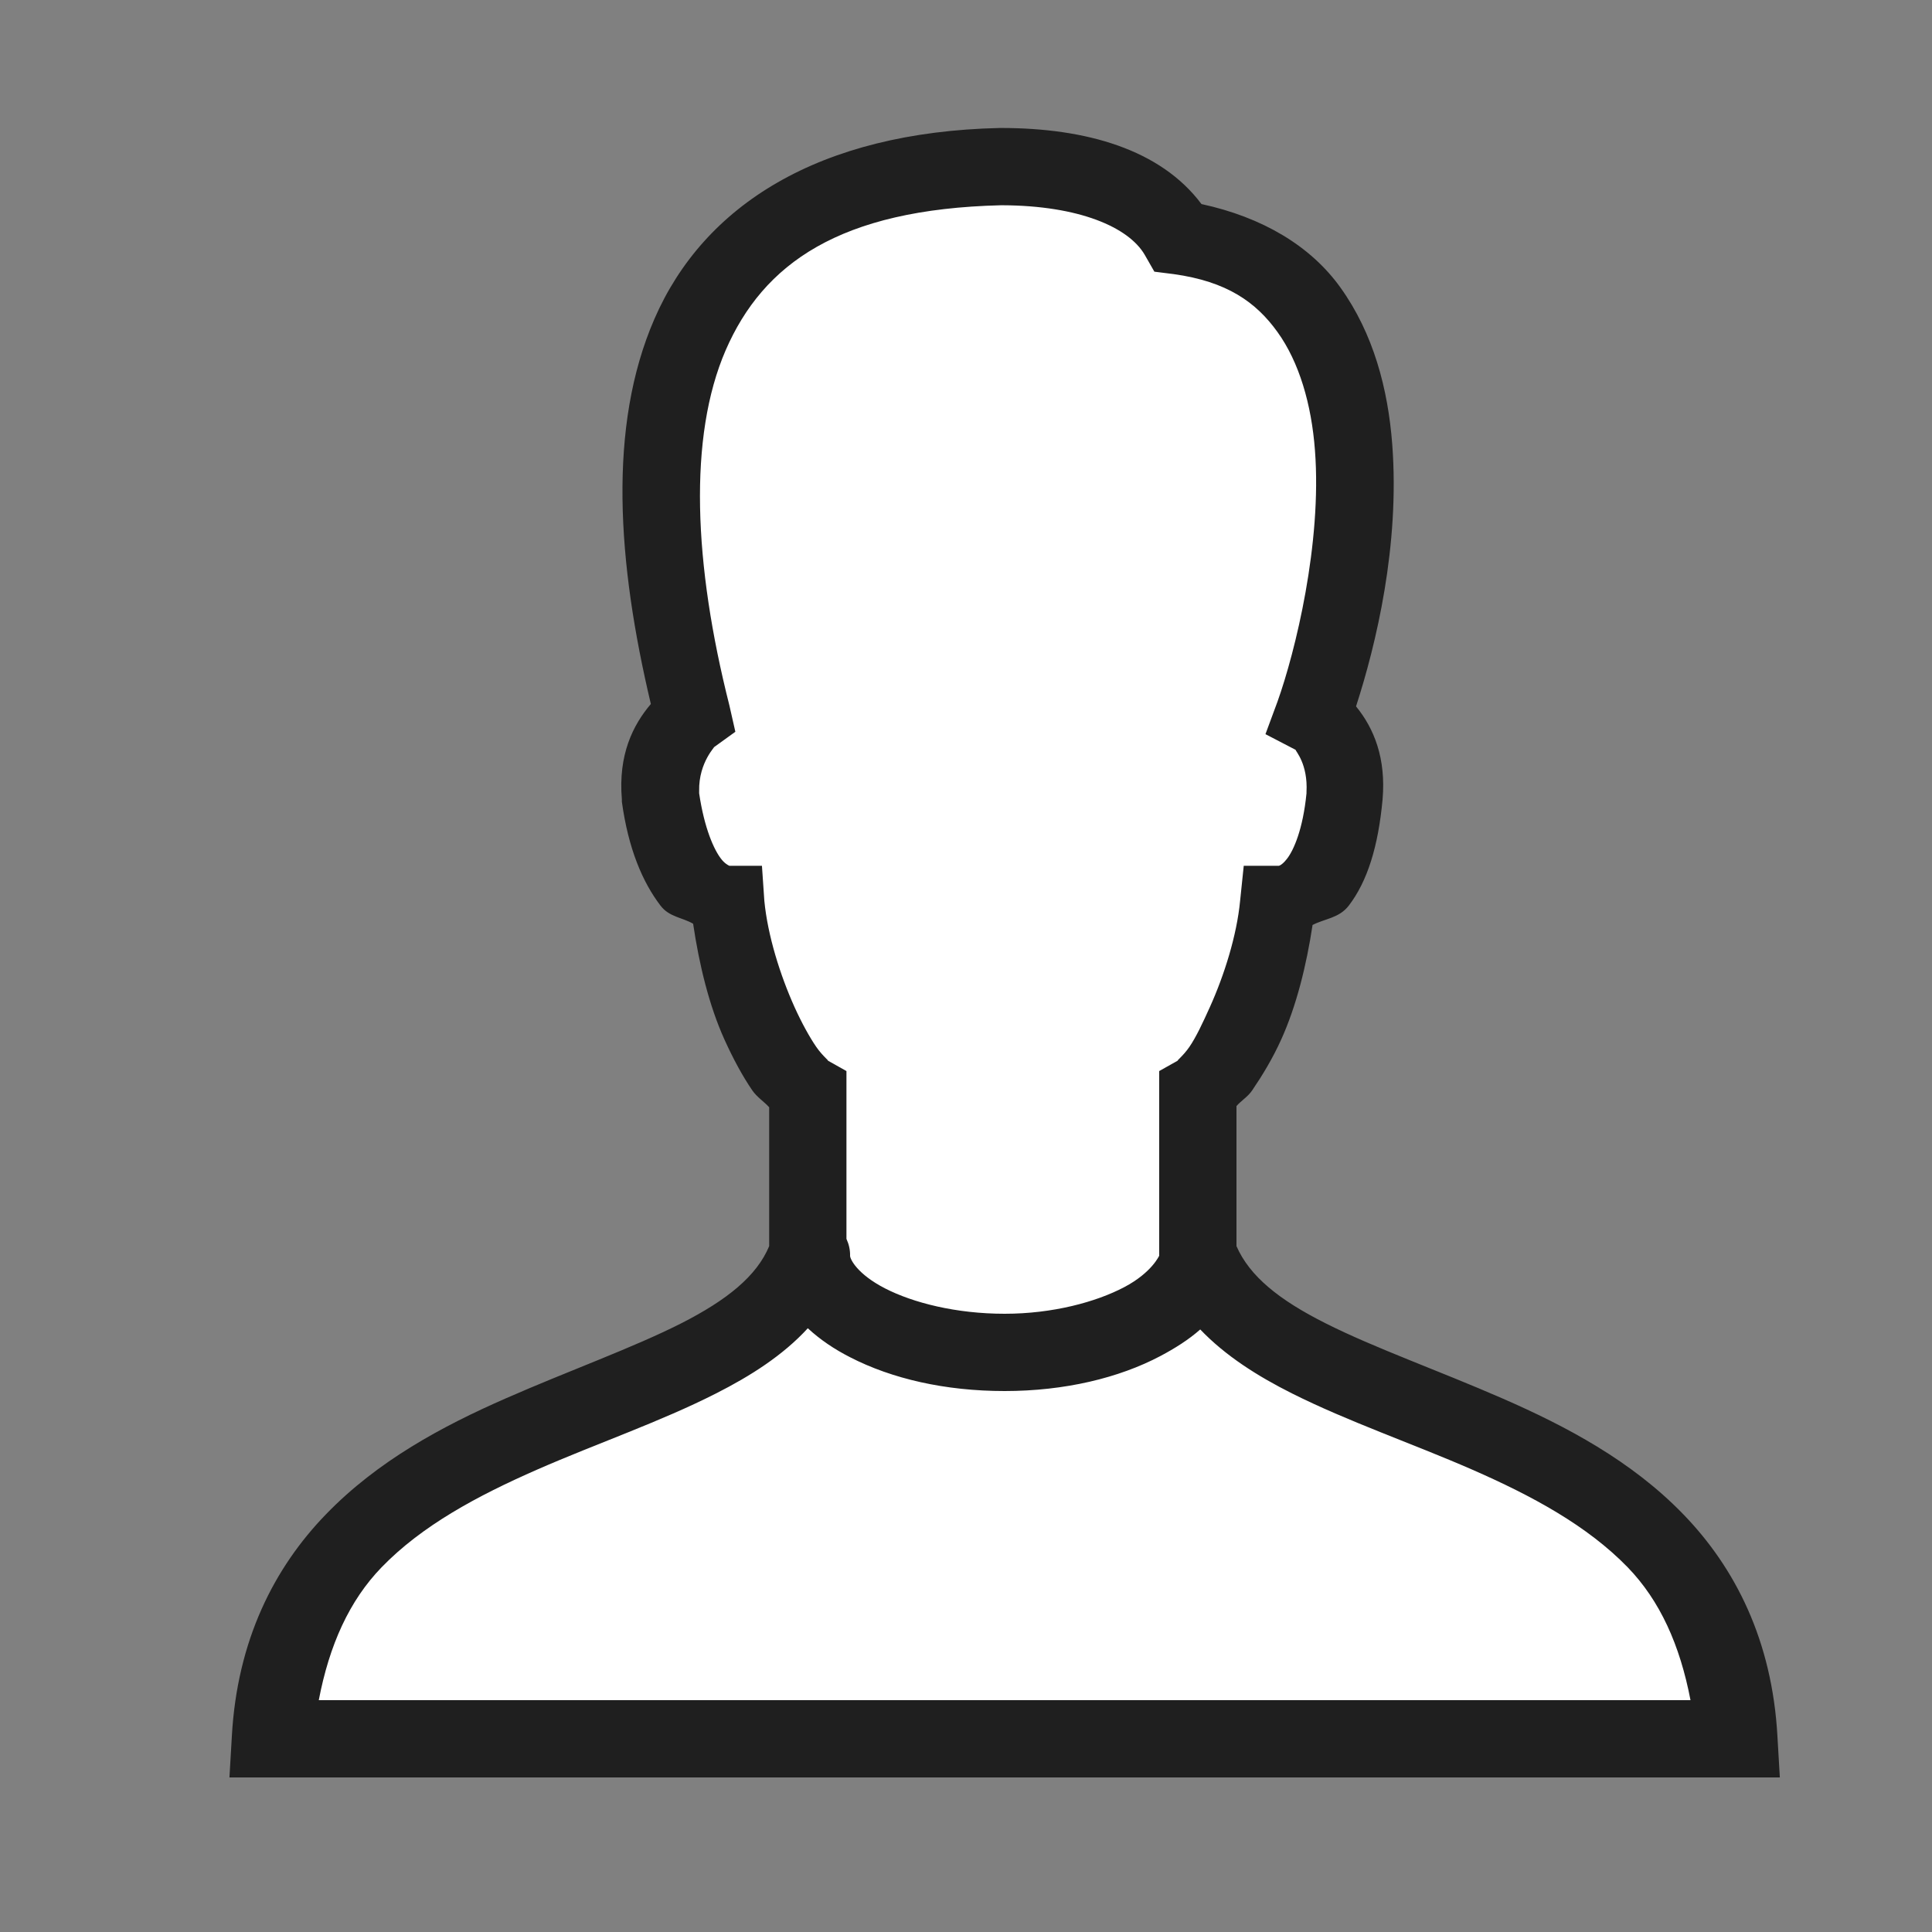
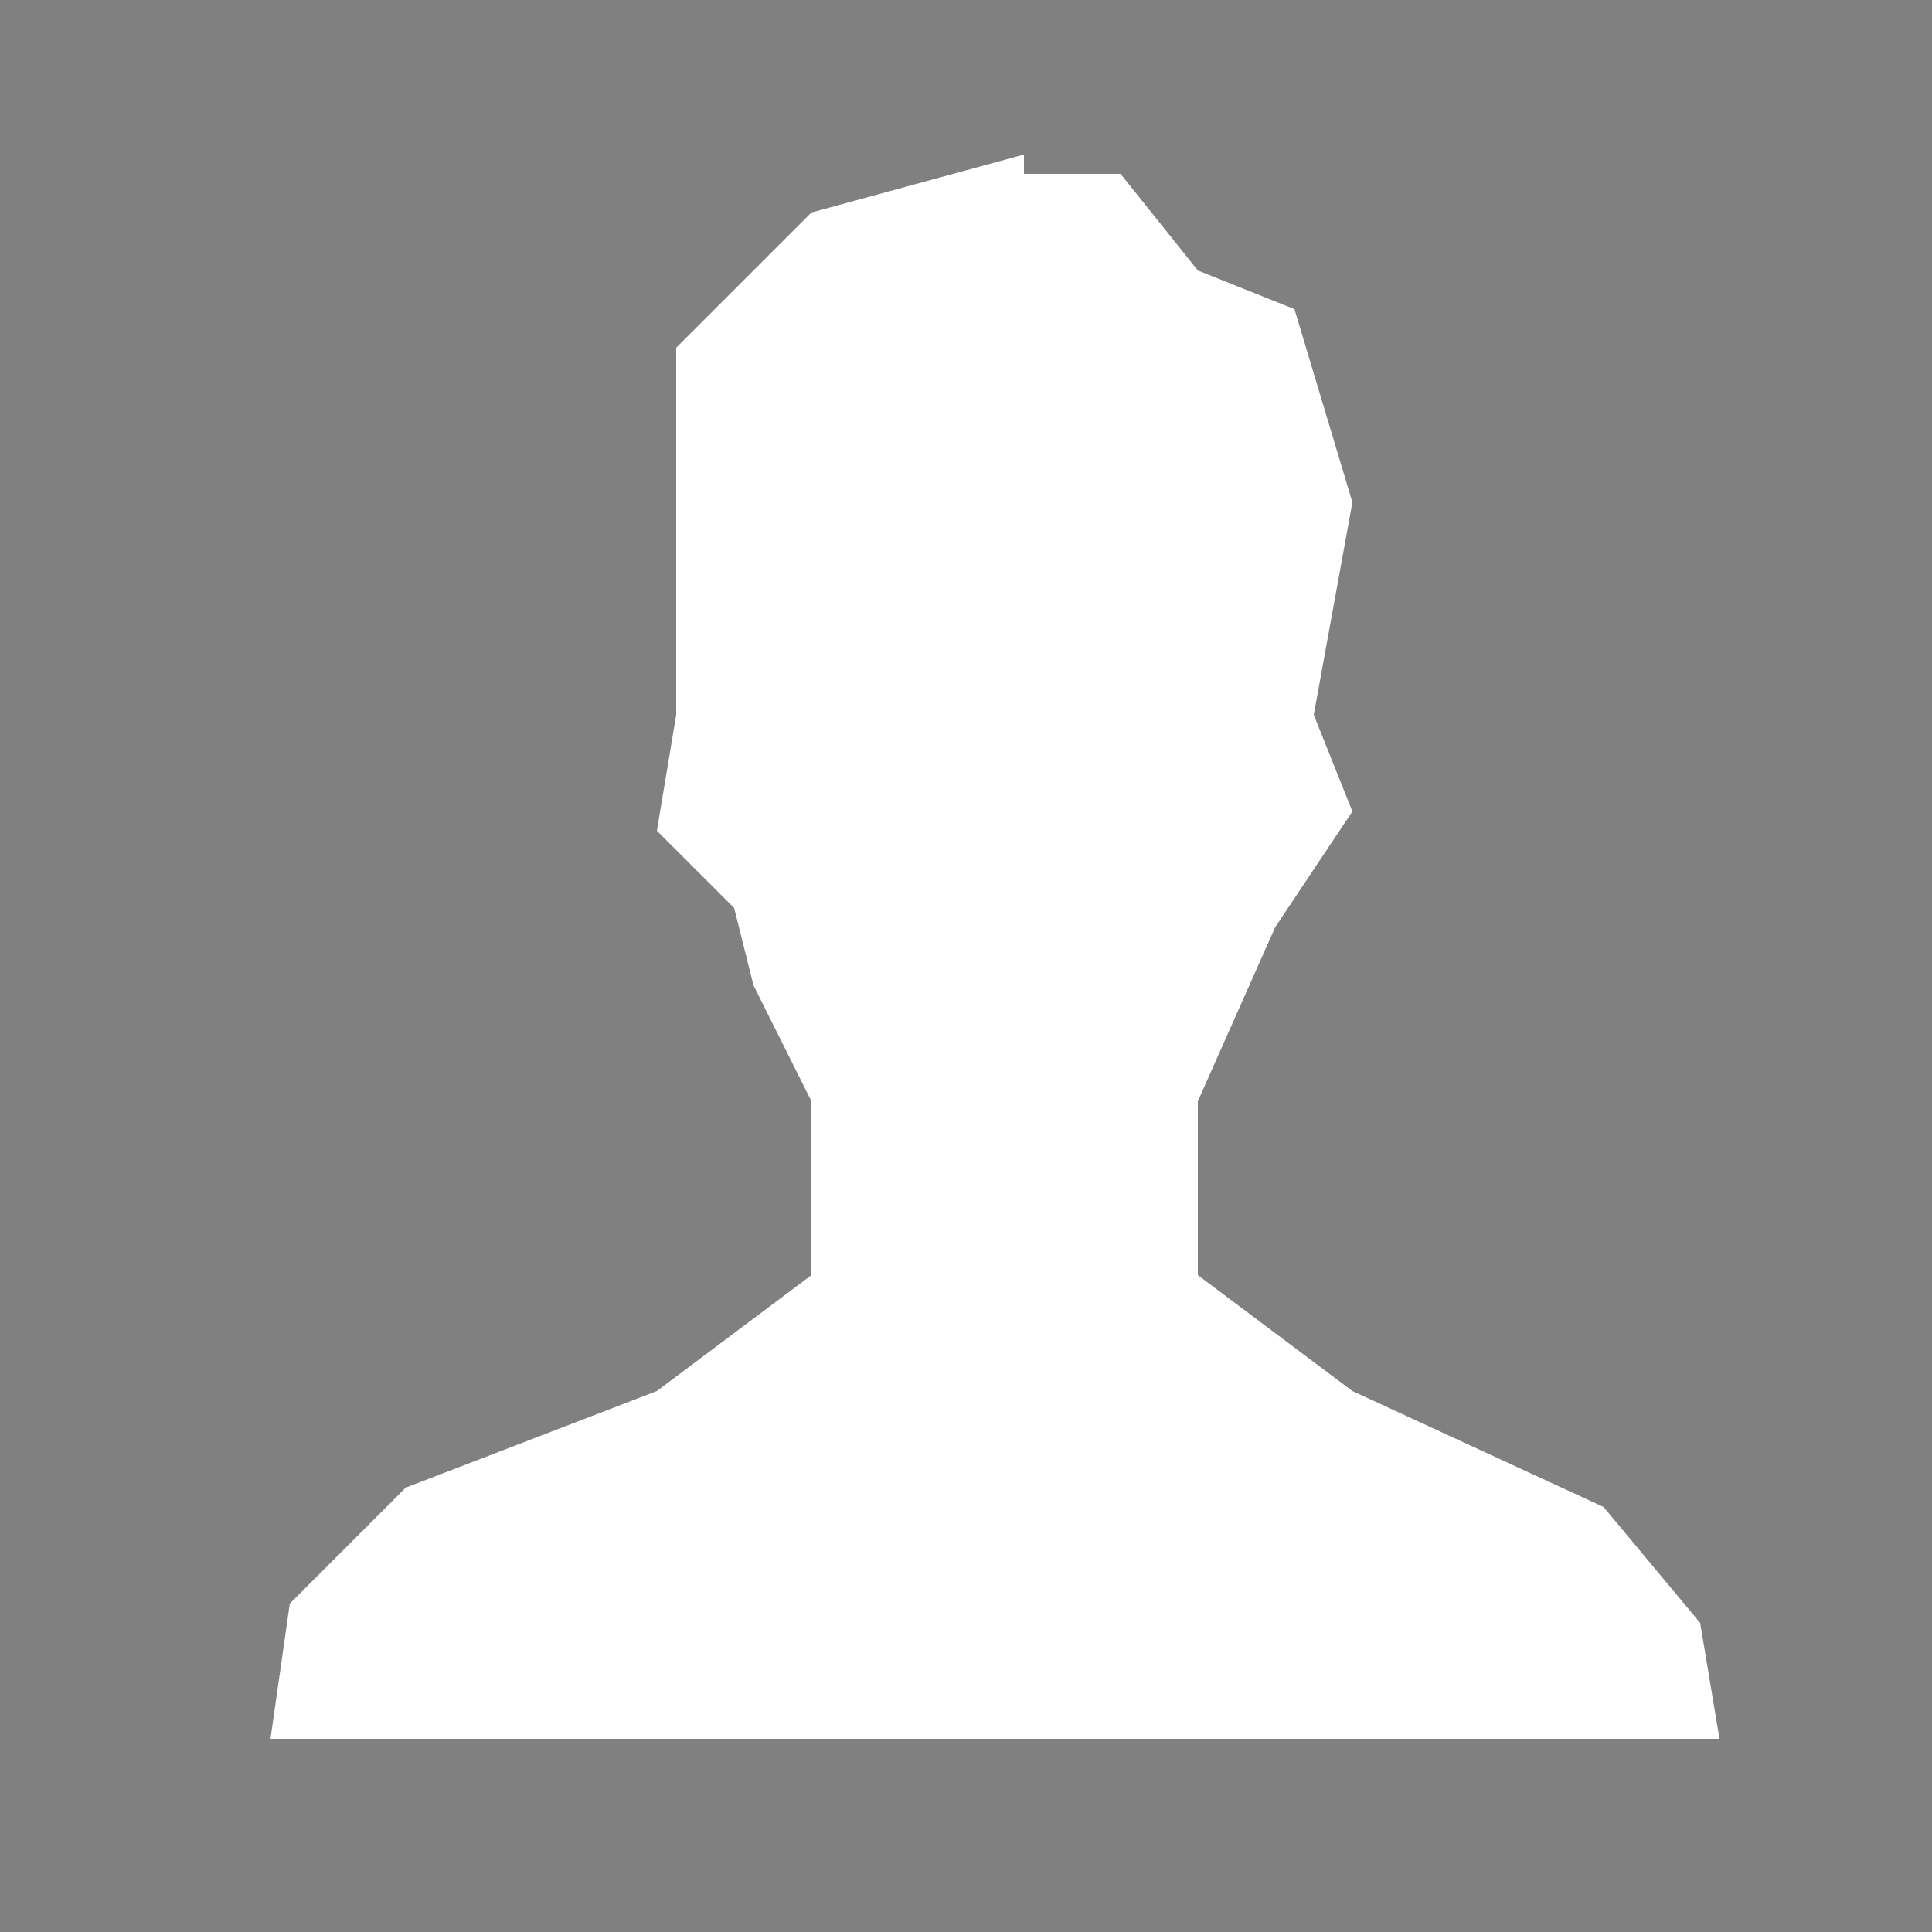
<svg xmlns="http://www.w3.org/2000/svg" width="50" height="50" viewBox="0 0 50 50" fill="none">
  <rect x="0" y="0" width="50" height="50" fill="#808080" stroke="none" />
  <path d="M29 4.5H26.5V4L21 5.5L17.5 9V14V18.5L17 21.5L19 23.5L19.5 25.5L21 28.5V33L17 36L10.5 38.5L7.5 41.5L7 45H44.5L44 42L41.5 39L35 36L31 33V28.5L33 24L35 21L34 18.5L35 13L33.5 8L31 7L29 4.5Z" fill="white" />
-   <path d="M25.875 3.312C21.184 3.418 18.215 5.316 16.938 8.25C15.723 11.043 15.977 14.562 16.844 18.219C16.379 18.766 15.996 19.535 16.094 20.688V20.75C16.262 21.969 16.629 22.828 17.094 23.438C17.32 23.734 17.656 23.742 17.938 23.906C18.094 24.961 18.352 26.027 18.75 26.906C18.977 27.406 19.211 27.84 19.469 28.219C19.59 28.395 19.773 28.508 19.906 28.656V32.25C19.586 33.02 18.824 33.641 17.625 34.25C16.375 34.883 14.742 35.465 13.094 36.188C11.445 36.91 9.777 37.805 8.438 39.188C7.098 40.57 6.137 42.449 6 44.938L5.938 46H46.062L46 44.938C45.863 42.449 44.902 40.57 43.562 39.188C42.223 37.805 40.531 36.91 38.875 36.188C37.219 35.465 35.578 34.887 34.312 34.25C33.098 33.641 32.34 33.027 32 32.25V28.625C32.121 28.484 32.293 28.387 32.406 28.219C32.664 27.84 32.93 27.406 33.156 26.906C33.551 26.035 33.812 24.98 33.969 23.938C34.289 23.773 34.656 23.762 34.906 23.438C35.387 22.809 35.668 21.914 35.781 20.688C35.871 19.629 35.566 18.859 35.094 18.281C35.613 16.68 36.23 14.117 36.031 11.5C35.922 10.062 35.543 8.629 34.688 7.438C33.914 6.359 32.664 5.621 31.094 5.281C30.035 3.867 28.113 3.312 25.906 3.312H25.875ZM25.906 5.312C25.918 5.312 25.926 5.312 25.938 5.312C27.934 5.32 29.211 5.883 29.625 6.594L29.875 7.031L30.375 7.094C31.75 7.285 32.504 7.816 33.062 8.594C33.621 9.371 33.941 10.457 34.031 11.656C34.215 14.059 33.52 16.875 33.062 18.156L32.75 19L33.531 19.406C33.523 19.434 33.852 19.766 33.812 20.5C33.812 20.516 33.812 20.516 33.812 20.531C33.719 21.473 33.477 22.004 33.312 22.219C33.145 22.438 33.059 22.406 33.094 22.406H32.188L32.094 23.312C32.008 24.211 31.684 25.238 31.312 26.062C31.125 26.477 30.953 26.844 30.781 27.094C30.609 27.344 30.406 27.488 30.5 27.438L30 27.719V32.344C30 32.375 30 32.406 30 32.438V32.5C30 32.488 29.82 32.93 29.094 33.312C28.367 33.695 27.246 34 26 34C24.742 34 23.629 33.715 22.906 33.344C22.184 32.973 22 32.586 22 32.5C22.004 32.348 21.969 32.199 21.906 32.062V27.719L21.406 27.438C21.5 27.488 21.297 27.344 21.125 27.094C20.953 26.844 20.75 26.477 20.562 26.062C20.191 25.238 19.867 24.211 19.781 23.312L19.719 22.406H18.875C18.84 22.391 18.746 22.34 18.656 22.219C18.48 21.988 18.23 21.449 18.094 20.531C18.094 20.512 18.094 20.52 18.094 20.5C18.09 20.484 18.098 20.484 18.094 20.469C18.078 19.711 18.547 19.289 18.469 19.344L19.031 18.938L18.875 18.25C17.953 14.605 17.809 11.305 18.781 9.062C19.754 6.828 21.723 5.414 25.906 5.312ZM20.906 34.375C21.227 34.672 21.594 34.918 22 35.125C23.078 35.68 24.457 36 26 36C27.555 36 28.961 35.66 30.031 35.094C30.406 34.895 30.762 34.672 31.062 34.406C31.719 35.094 32.559 35.621 33.438 36.062C34.887 36.789 36.539 37.352 38.094 38.031C39.648 38.711 41.074 39.48 42.125 40.562C42.961 41.426 43.477 42.574 43.75 44H8.25C8.523 42.574 9.039 41.426 9.875 40.562C10.922 39.48 12.355 38.711 13.906 38.031C15.457 37.352 17.094 36.793 18.531 36.062C19.418 35.613 20.262 35.078 20.906 34.375Z" fill="#1F1F1F" />
</svg>